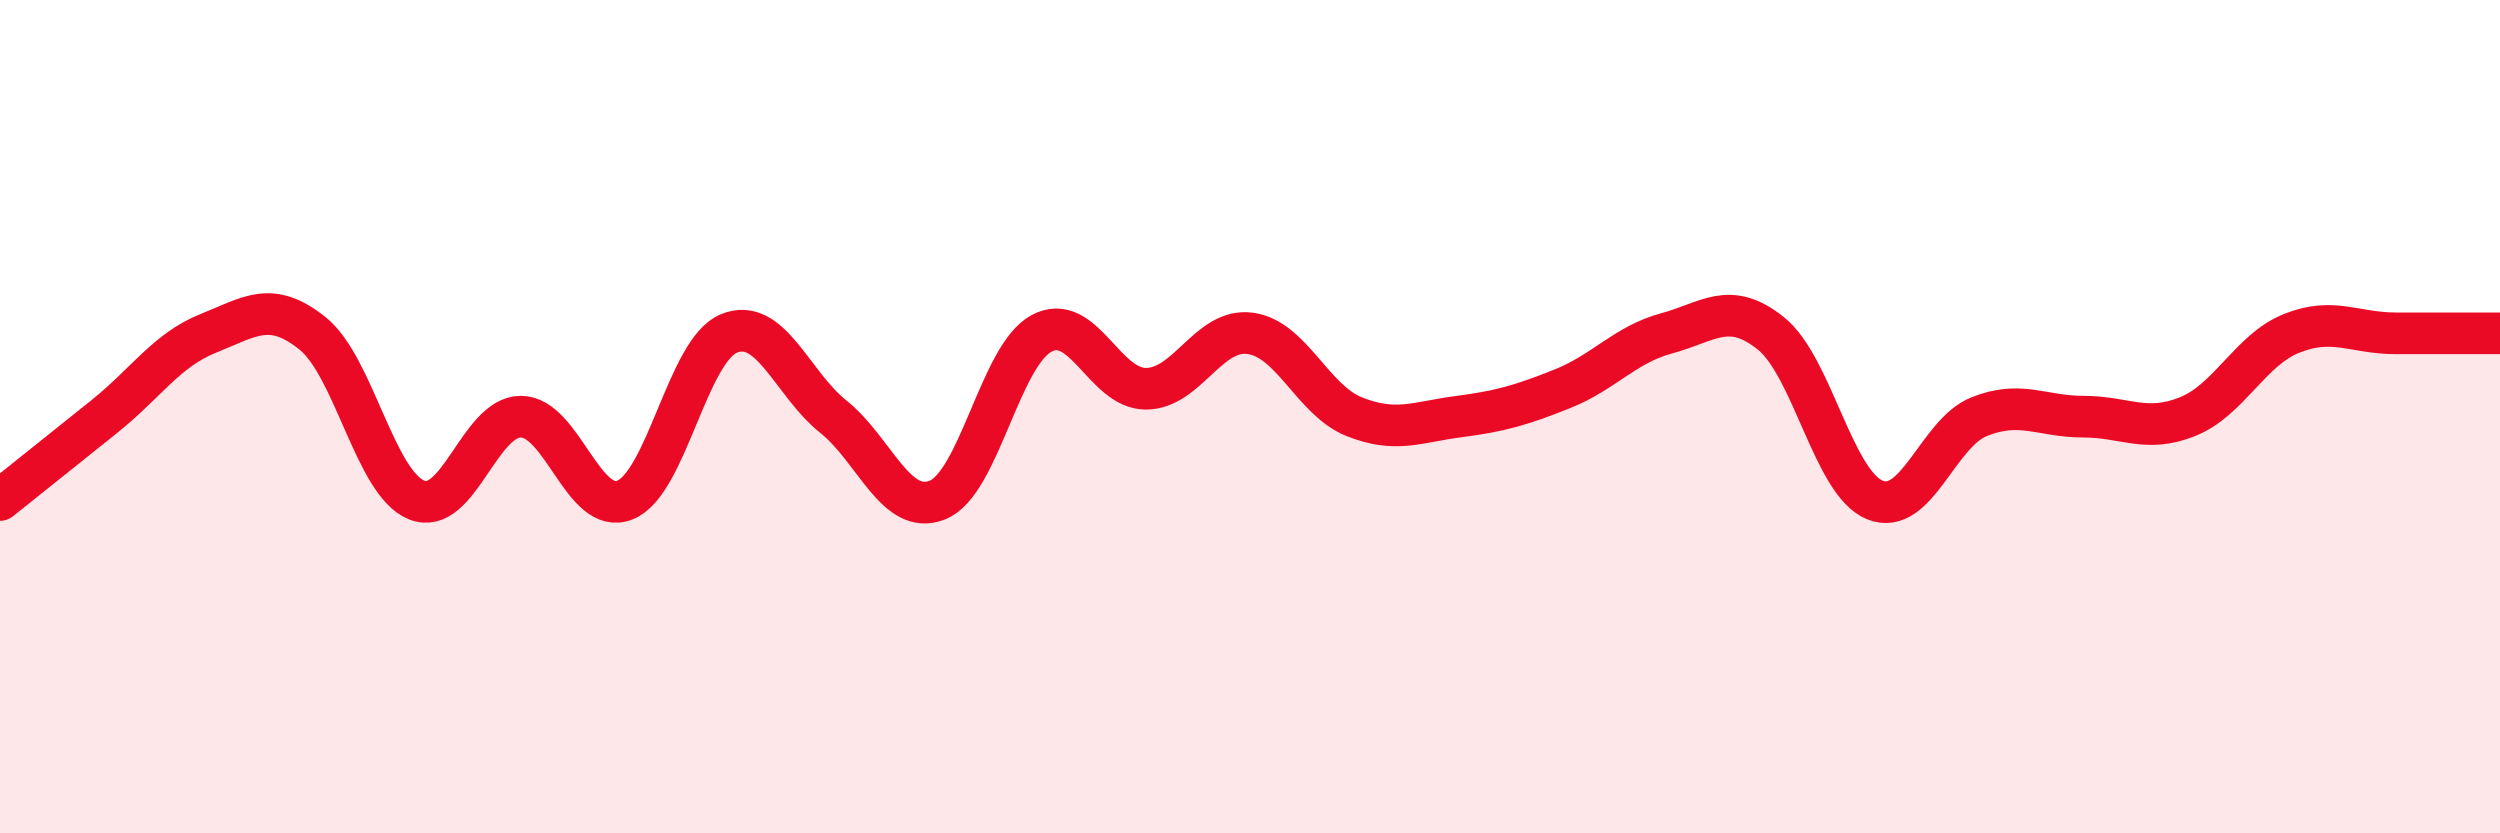
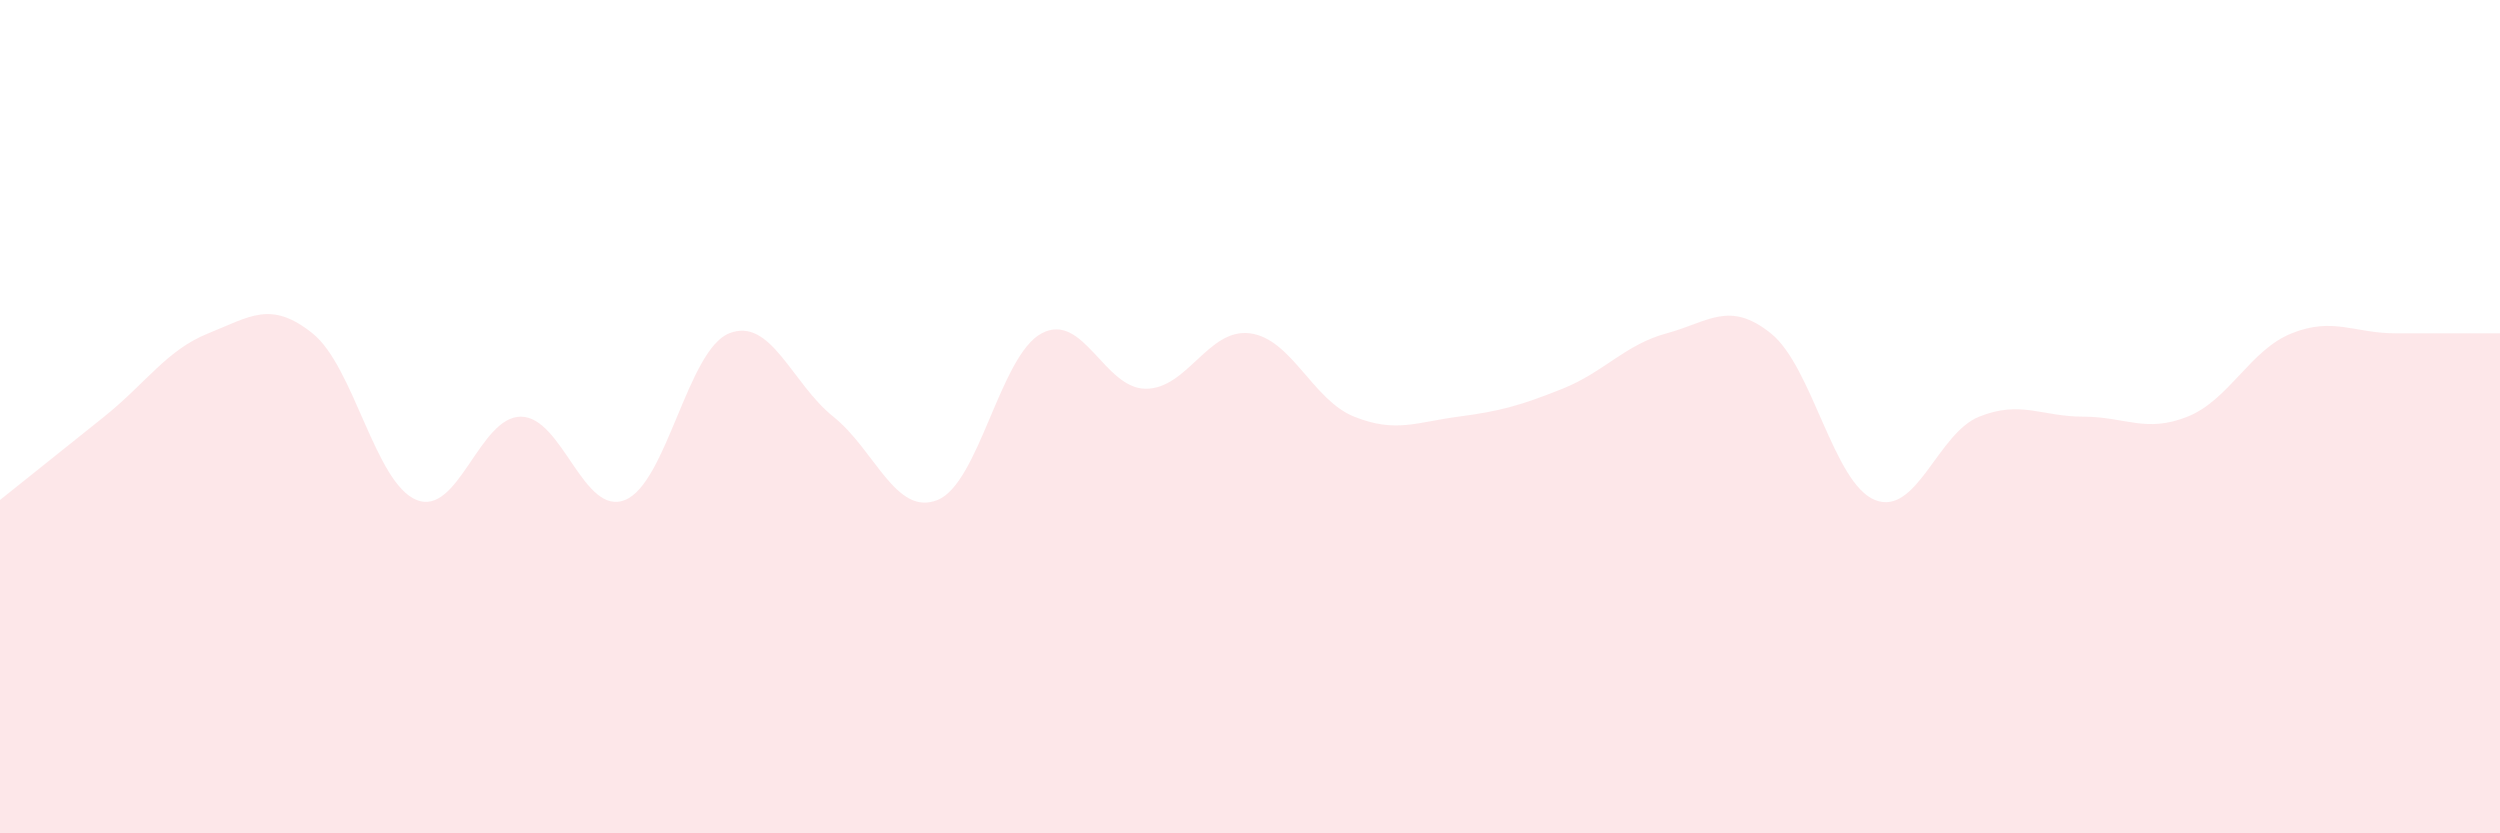
<svg xmlns="http://www.w3.org/2000/svg" width="60" height="20" viewBox="0 0 60 20">
  <path d="M 0,12 C 0.5,11.6 1.5,10.8 2.5,10 C 3.5,9.2 4,8.4 5,8 C 6,7.6 6.5,7.2 7.5,8 C 8.5,8.8 9,11.6 10,12 C 11,12.4 11.5,10 12.5,10 C 13.5,10 14,12.4 15,12 C 16,11.6 16.5,8.4 17.5,8 C 18.5,7.6 19,9.2 20,10 C 21,10.8 21.5,12.4 22.5,12 C 23.5,11.6 24,8.53 25,8 C 26,7.47 26.5,9.33 27.5,9.33 C 28.5,9.33 29,7.87 30,8 C 31,8.13 31.5,9.6 32.5,10 C 33.5,10.4 34,10.13 35,10 C 36,9.87 36.5,9.73 37.5,9.33 C 38.5,8.93 39,8.27 40,8 C 41,7.73 41.5,7.2 42.5,8 C 43.5,8.8 44,11.6 45,12 C 46,12.4 46.5,10.4 47.5,10 C 48.5,9.6 49,10 50,10 C 51,10 51.5,10.4 52.5,10 C 53.5,9.6 54,8.4 55,8 C 56,7.6 56.5,8 57.5,8 C 58.5,8 59.5,8 60,8L60 20L0 20Z" fill="#EB0A25" opacity="0.1" stroke-linecap="round" stroke-linejoin="round" />
-   <path d="M 0,12 C 0.5,11.6 1.5,10.8 2.5,10 C 3.5,9.2 4,8.4 5,8 C 6,7.6 6.5,7.2 7.5,8 C 8.5,8.8 9,11.6 10,12 C 11,12.4 11.5,10 12.5,10 C 13.5,10 14,12.4 15,12 C 16,11.6 16.5,8.4 17.5,8 C 18.5,7.6 19,9.2 20,10 C 21,10.8 21.5,12.4 22.5,12 C 23.5,11.6 24,8.53 25,8 C 26,7.47 26.5,9.33 27.5,9.33 C 28.5,9.33 29,7.87 30,8 C 31,8.13 31.5,9.6 32.5,10 C 33.5,10.4 34,10.13 35,10 C 36,9.87 36.5,9.73 37.5,9.33 C 38.5,8.93 39,8.27 40,8 C 41,7.73 41.5,7.2 42.5,8 C 43.5,8.8 44,11.6 45,12 C 46,12.4 46.5,10.4 47.5,10 C 48.5,9.6 49,10 50,10 C 51,10 51.5,10.4 52.5,10 C 53.5,9.6 54,8.4 55,8 C 56,7.6 56.5,8 57.5,8 C 58.5,8 59.5,8 60,8" stroke="#EB0A25" stroke-width="1" fill="none" stroke-linecap="round" stroke-linejoin="round" />
</svg>